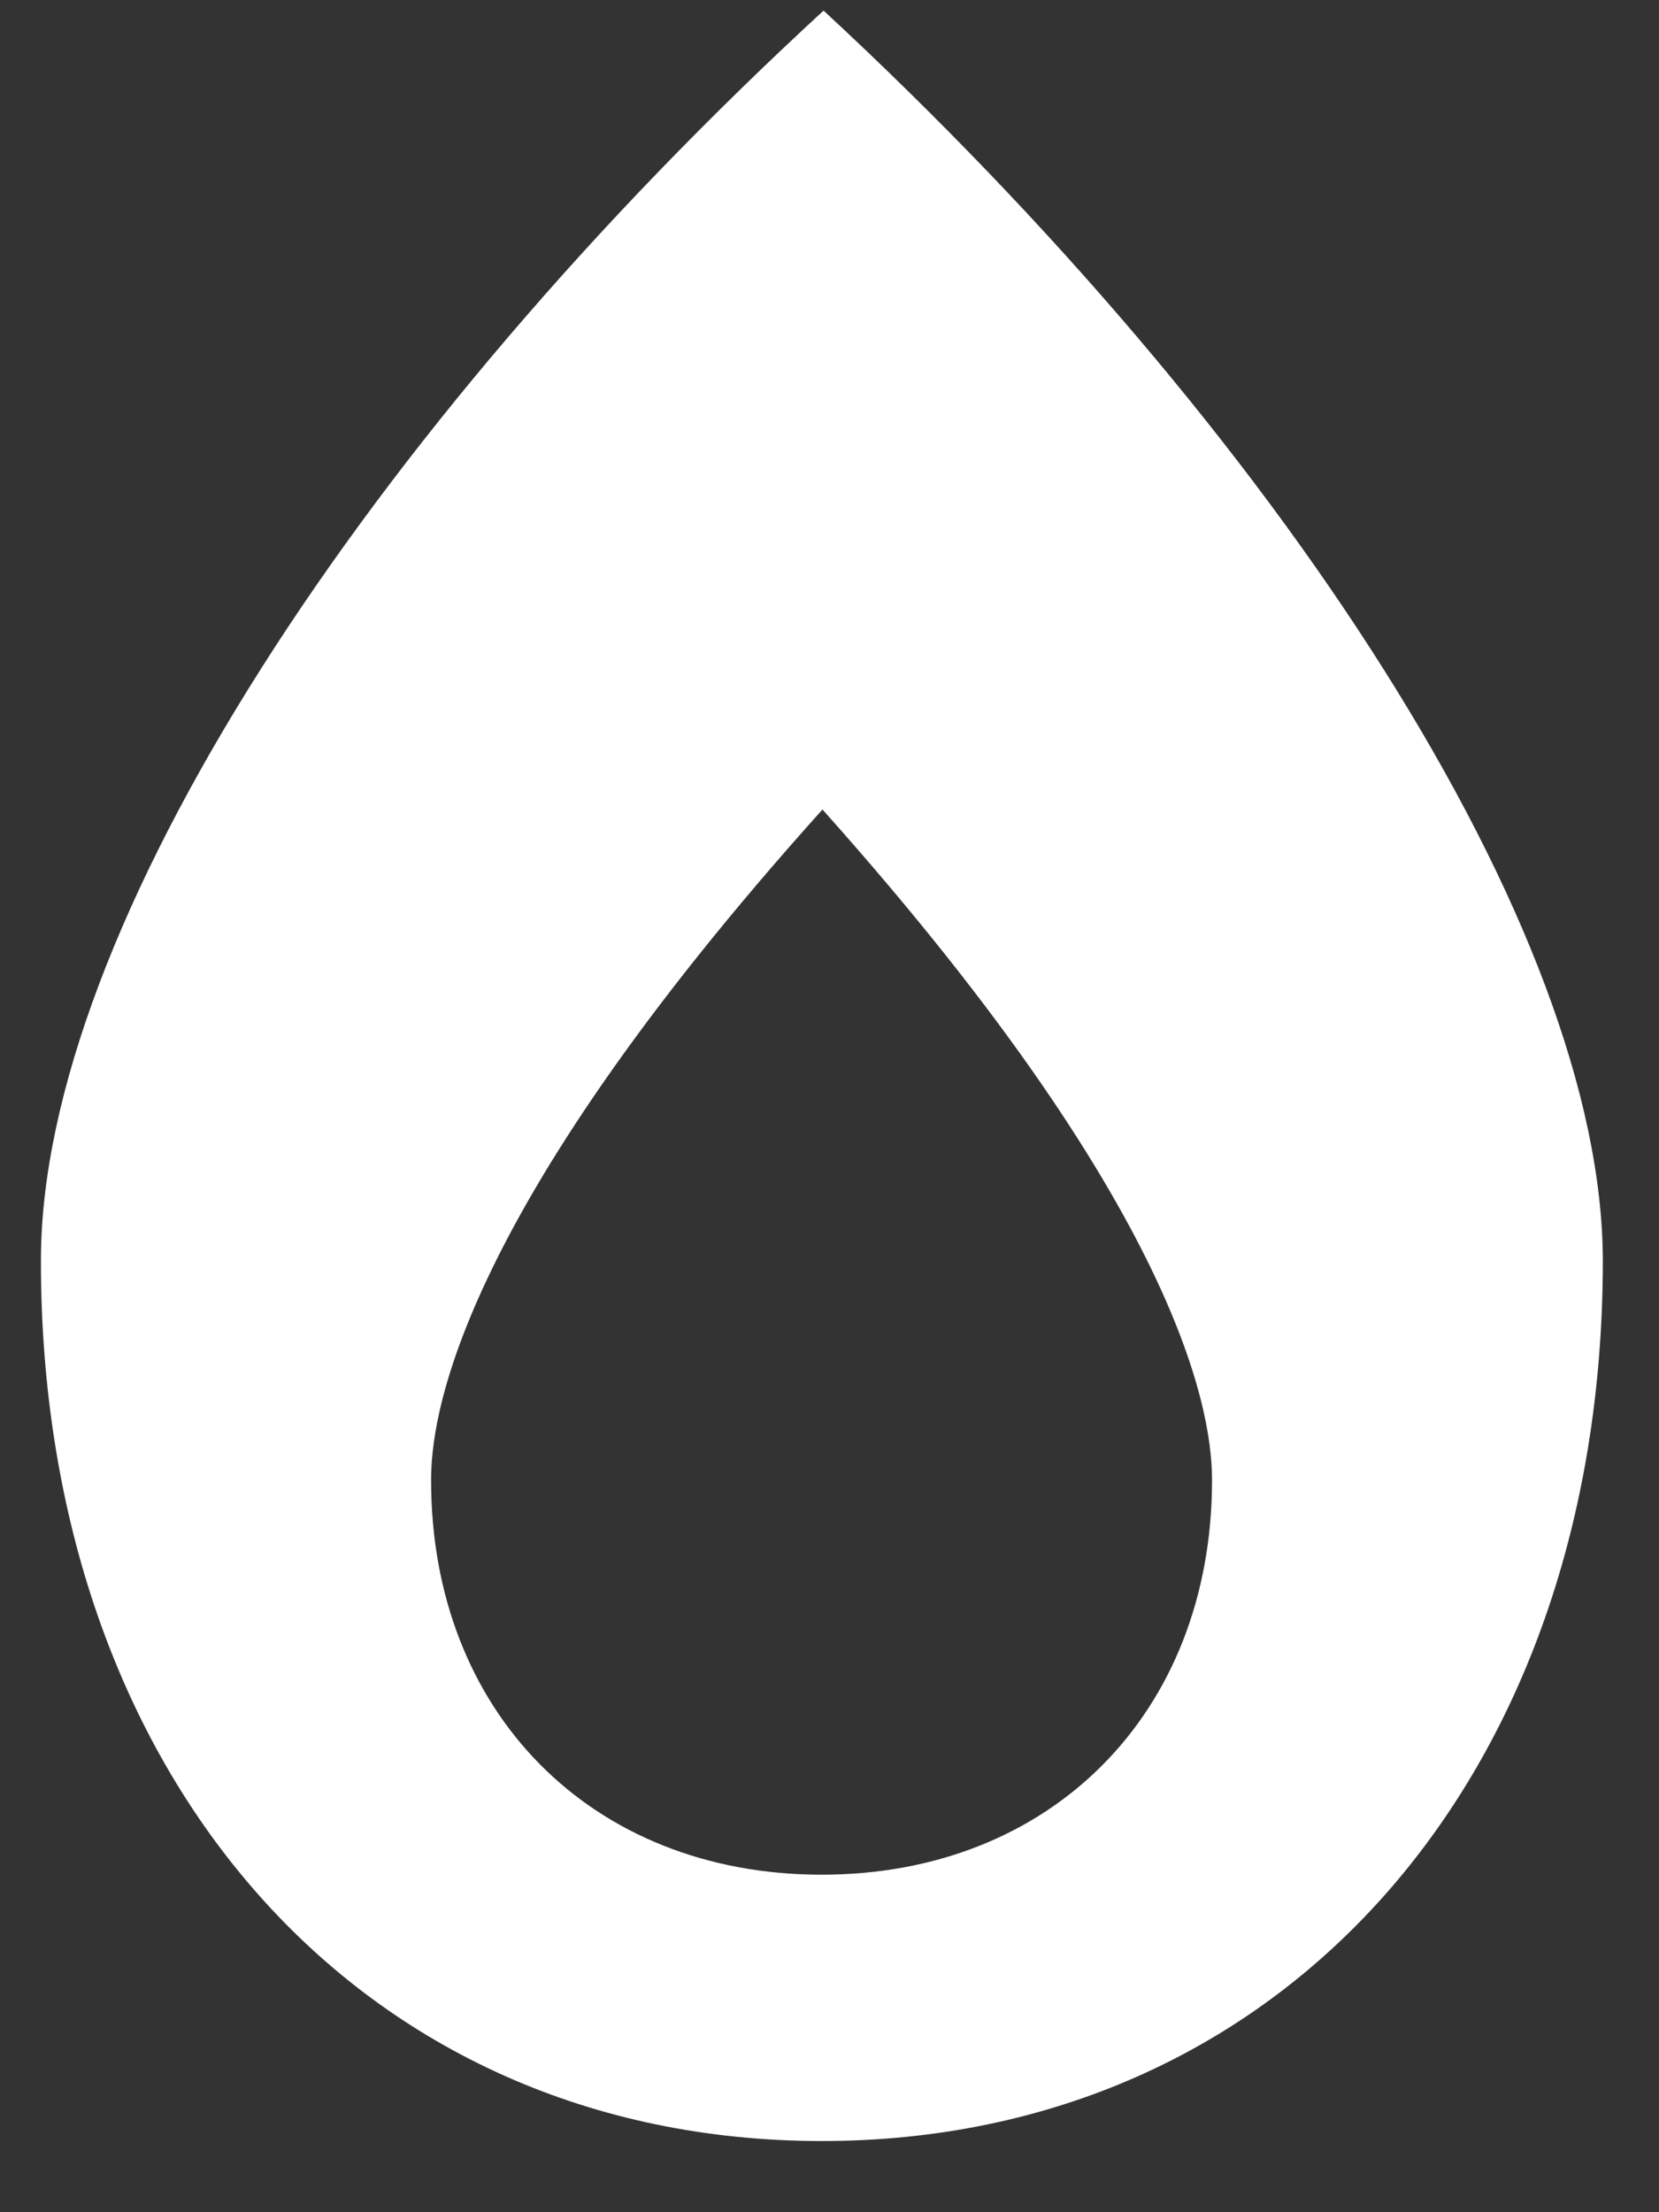
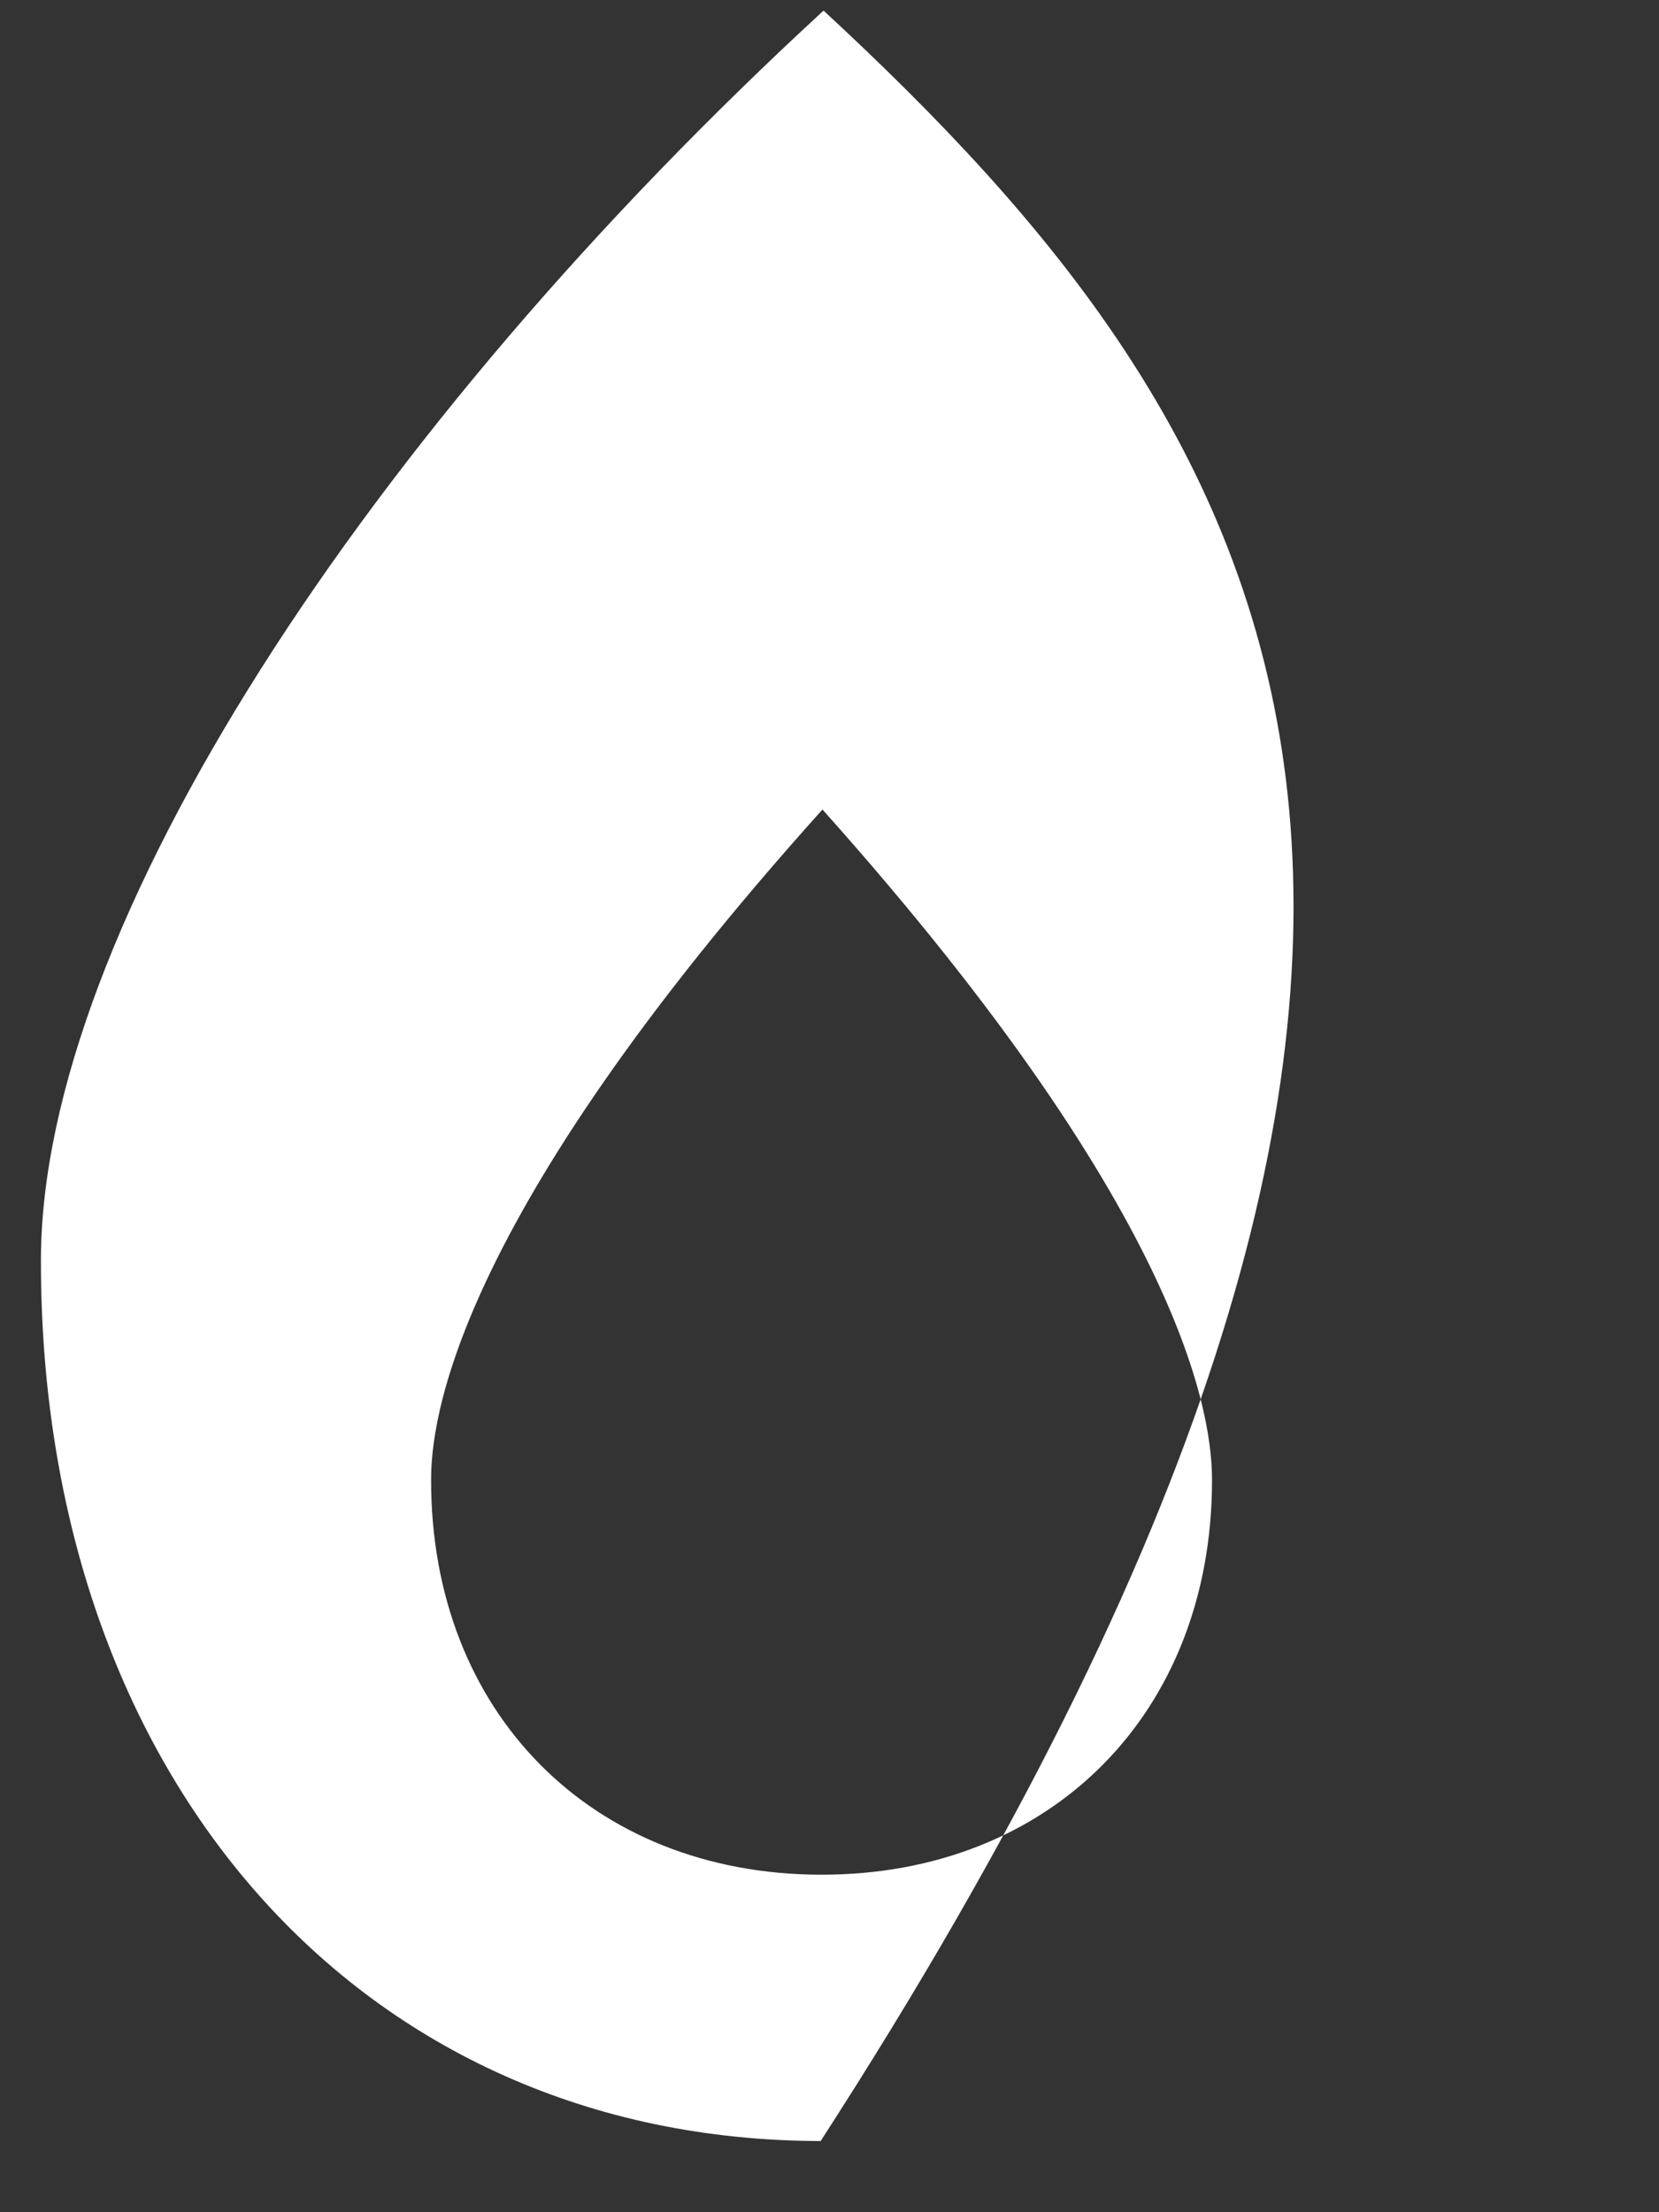
<svg xmlns="http://www.w3.org/2000/svg" width="21" height="28" viewBox="0 0 21 28" fill="none">
  <rect x="0" y="0" width="21" height="28" fill="#333333" stroke="none" />
-   <path d="M10.425 0.134C4.636 5.461 0.524 11.754 0.518 15.946C0.51 22.503 4.571 27.091 10.388 27.099C16.206 27.107 20.28 22.531 20.289 15.974C20.294 11.766 16.174 5.456 10.425 0.134ZM10.393 23.728C7.484 23.724 5.453 21.667 5.457 18.729C5.458 18.018 5.698 15.49 10.411 10.246C15.11 15.503 15.343 18.032 15.342 18.743C15.338 21.681 13.302 23.732 10.393 23.728Z" fill="white" />
+   <path d="M10.425 0.134C4.636 5.461 0.524 11.754 0.518 15.946C0.51 22.503 4.571 27.091 10.388 27.099C20.294 11.766 16.174 5.456 10.425 0.134ZM10.393 23.728C7.484 23.724 5.453 21.667 5.457 18.729C5.458 18.018 5.698 15.49 10.411 10.246C15.11 15.503 15.343 18.032 15.342 18.743C15.338 21.681 13.302 23.732 10.393 23.728Z" fill="white" />
</svg>